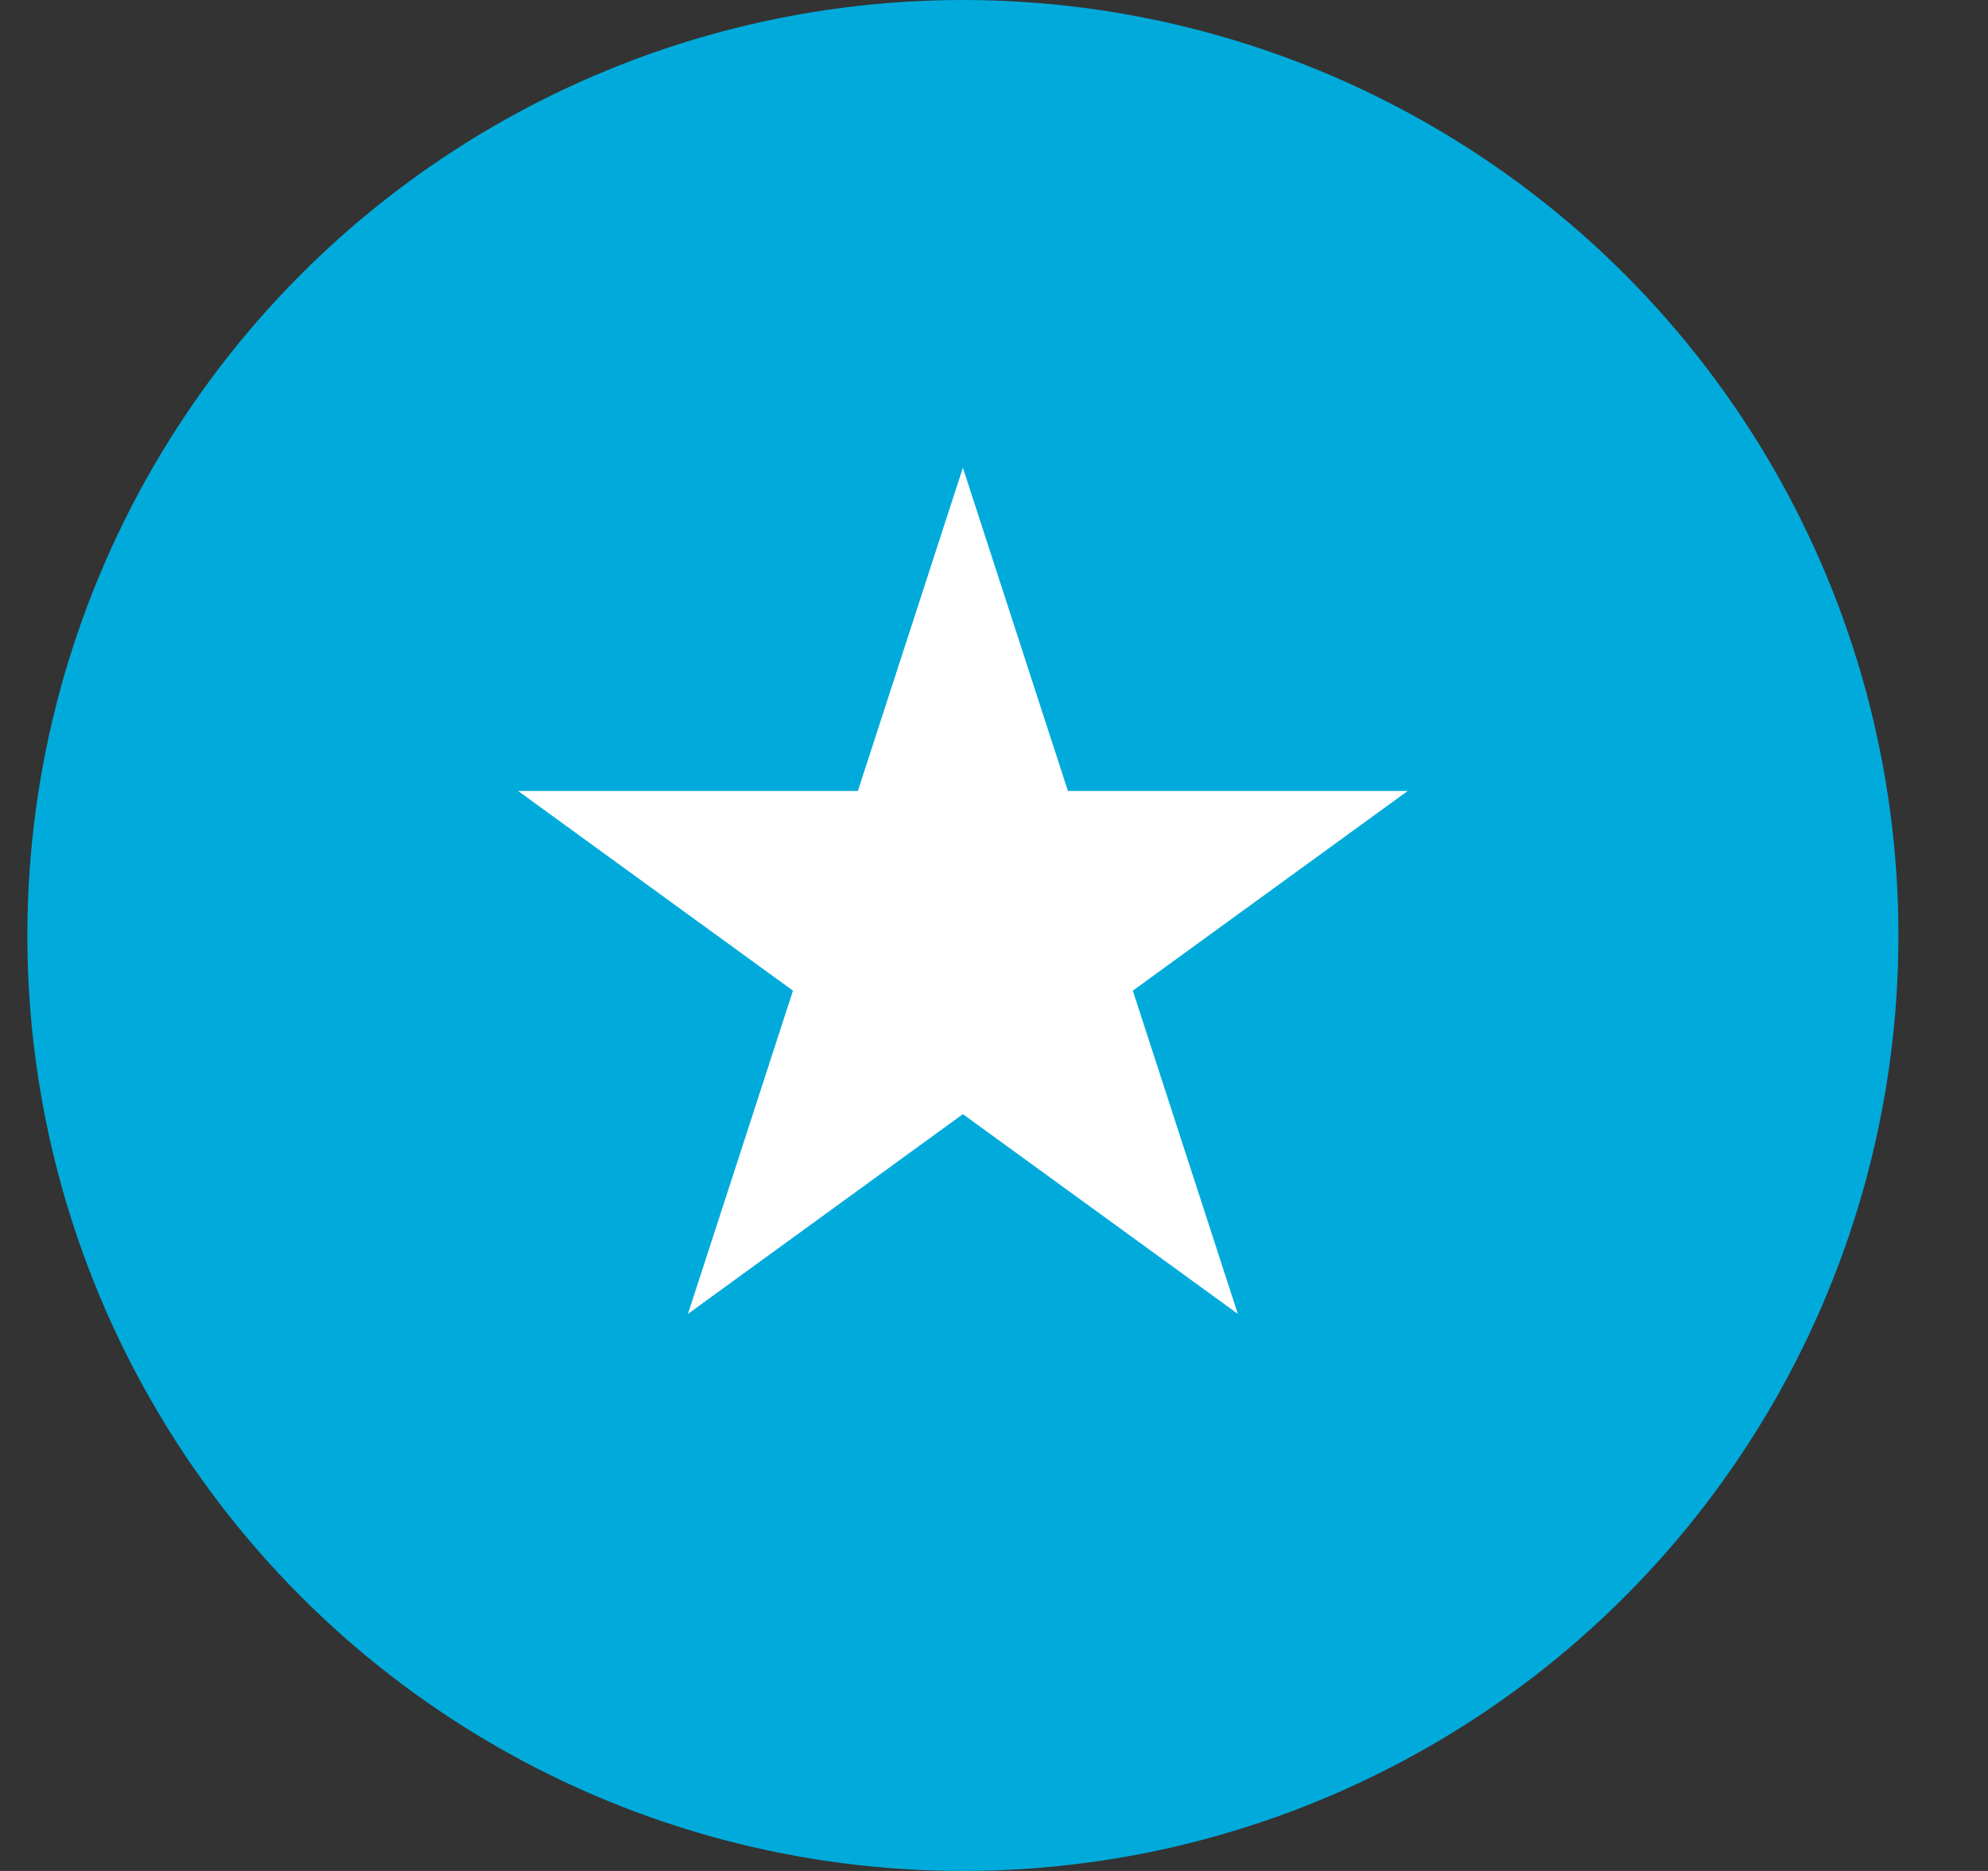
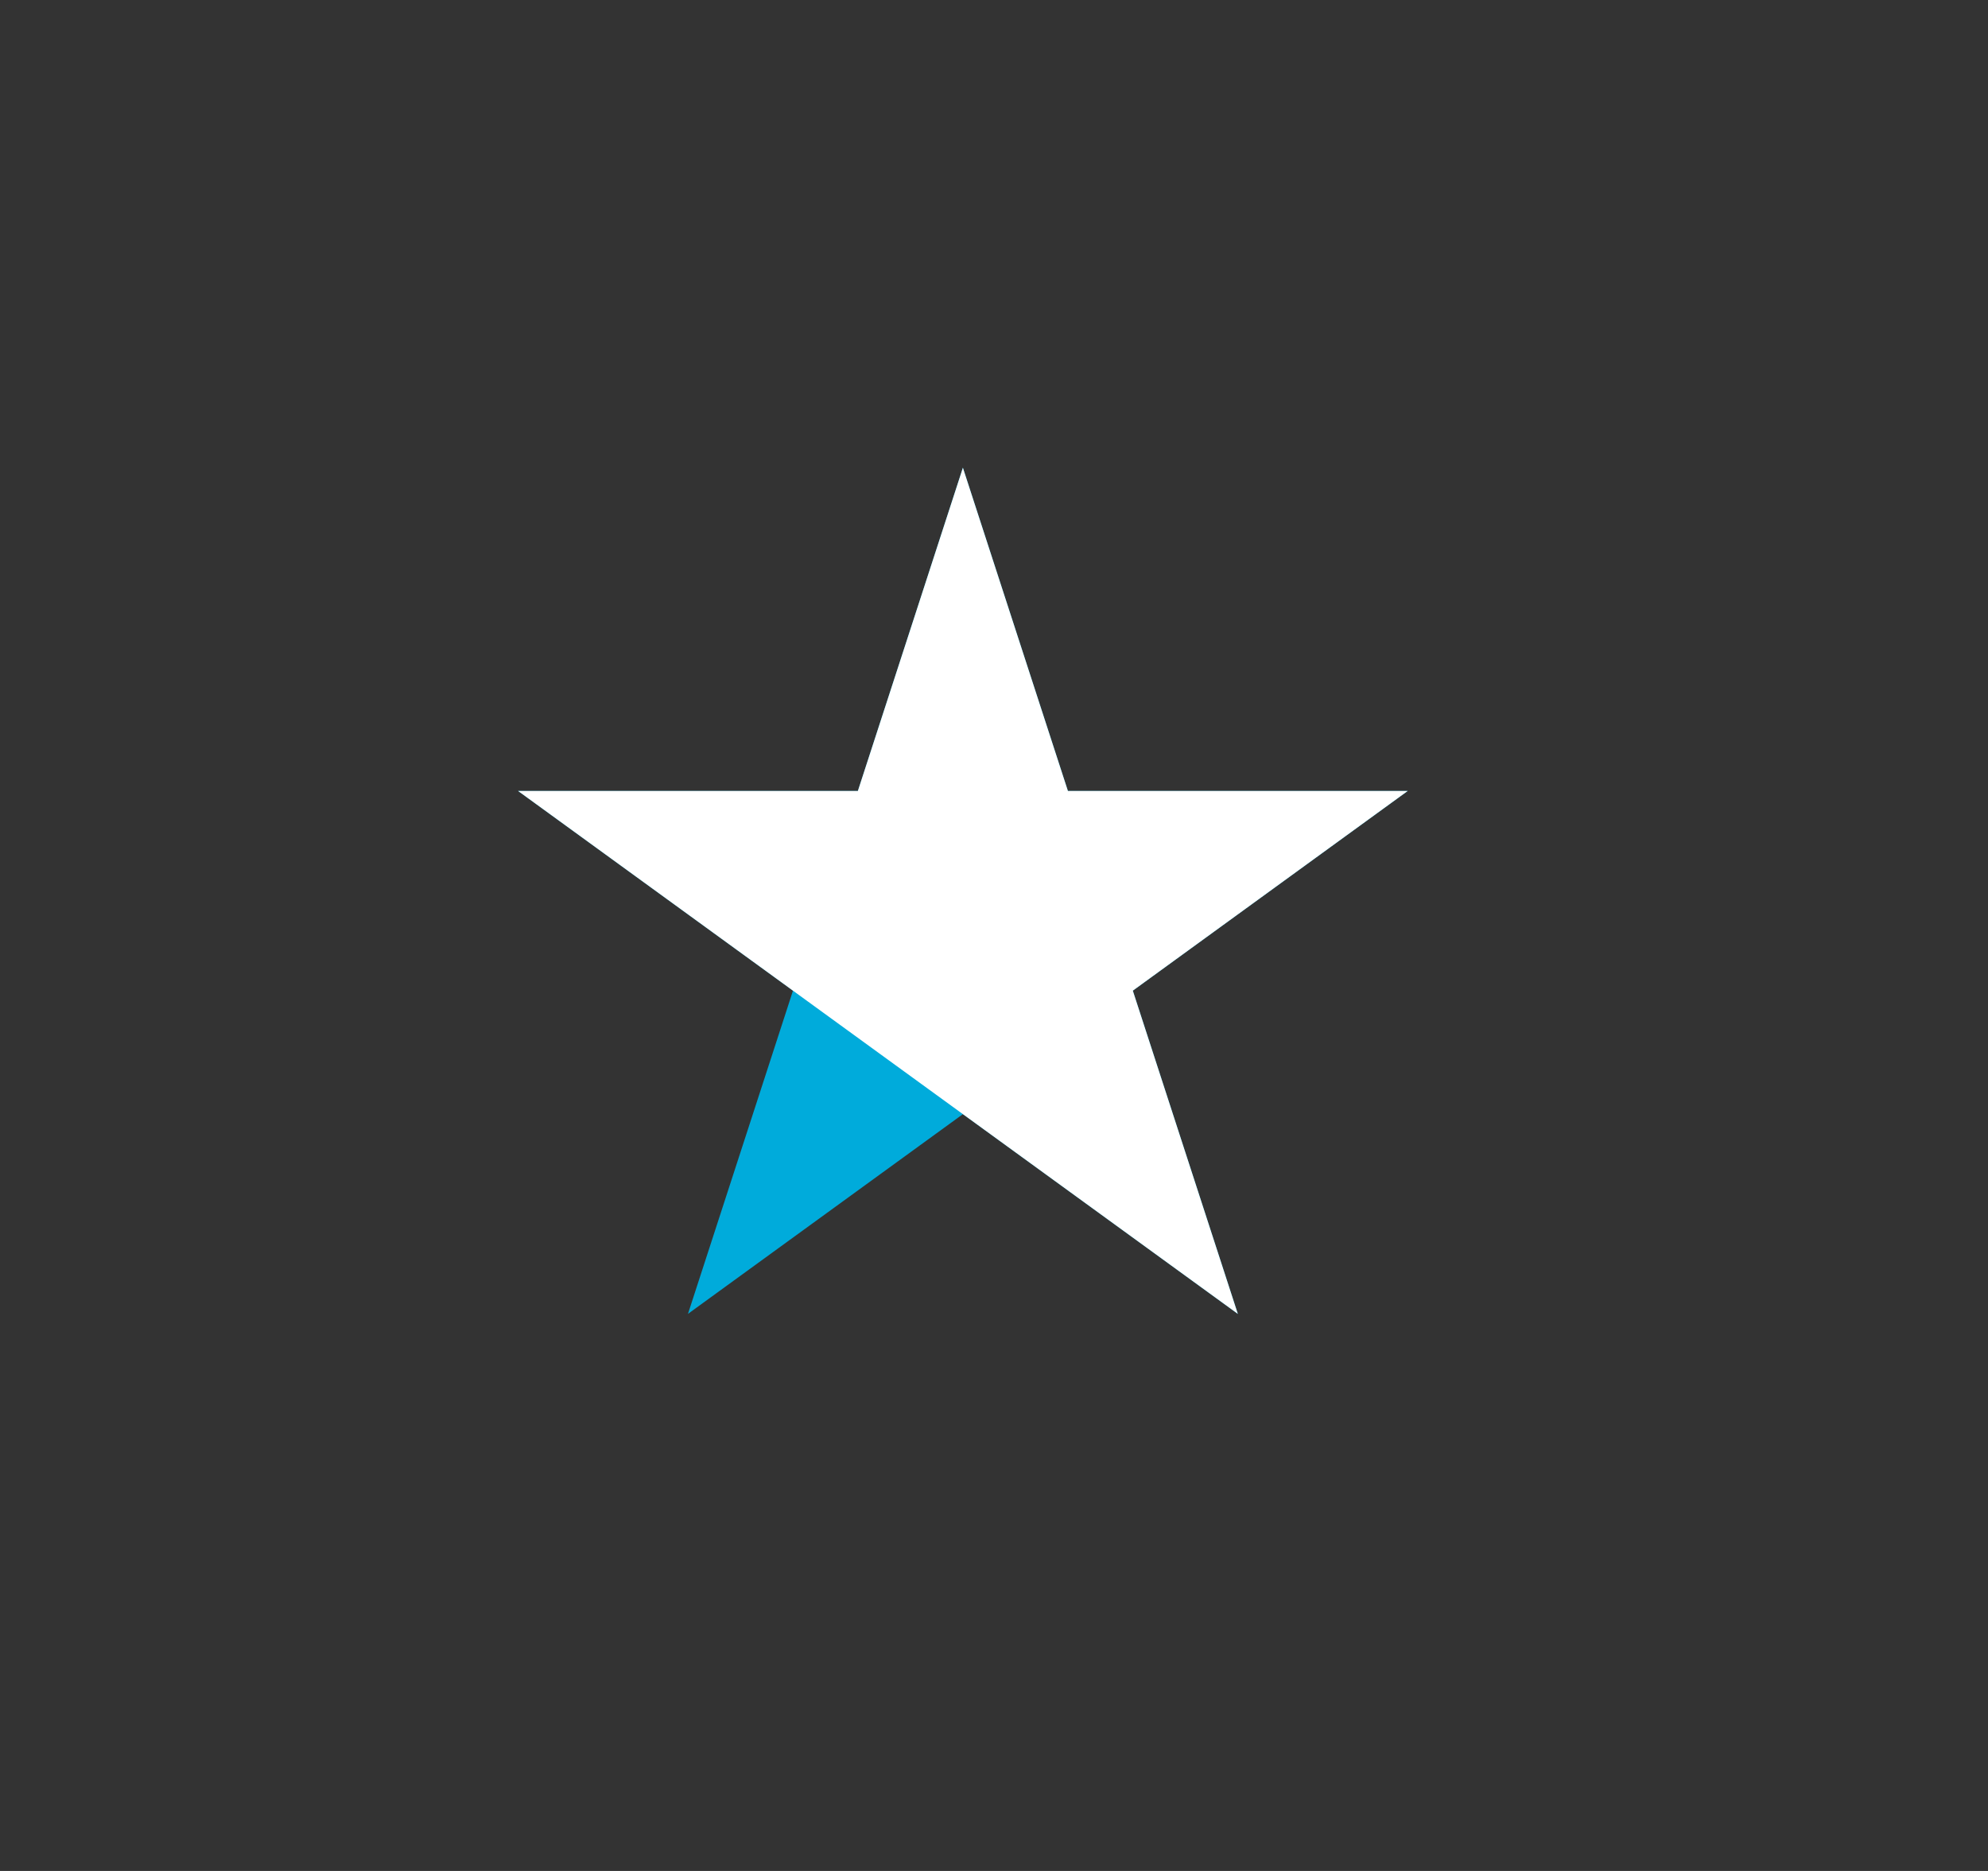
<svg xmlns="http://www.w3.org/2000/svg" width="17" height="16" viewBox="0 0 17 16" fill="none">
  <rect x="0" y="0" width="17" height="16" fill="#333333" stroke="none" />
  <g id="Star Badge">
-     <circle id="Ellipse 4" cx="8.234" cy="8" r="8" fill="#00ABDB" />
    <g id="Star 1">
      <path d="M8.234 4L9.132 6.764H12.038L9.687 8.472L10.585 11.236L8.234 9.528L5.883 11.236L6.781 8.472L4.43 6.764H7.336L8.234 4Z" fill="#00ABDB" />
-       <path d="M8.234 4L9.132 6.764H12.038L9.687 8.472L10.585 11.236L8.234 9.528L5.883 11.236L6.781 8.472L4.43 6.764H7.336L8.234 4Z" fill="white" />
+       <path d="M8.234 4L9.132 6.764H12.038L9.687 8.472L10.585 11.236L8.234 9.528L6.781 8.472L4.43 6.764H7.336L8.234 4Z" fill="white" />
    </g>
  </g>
</svg>